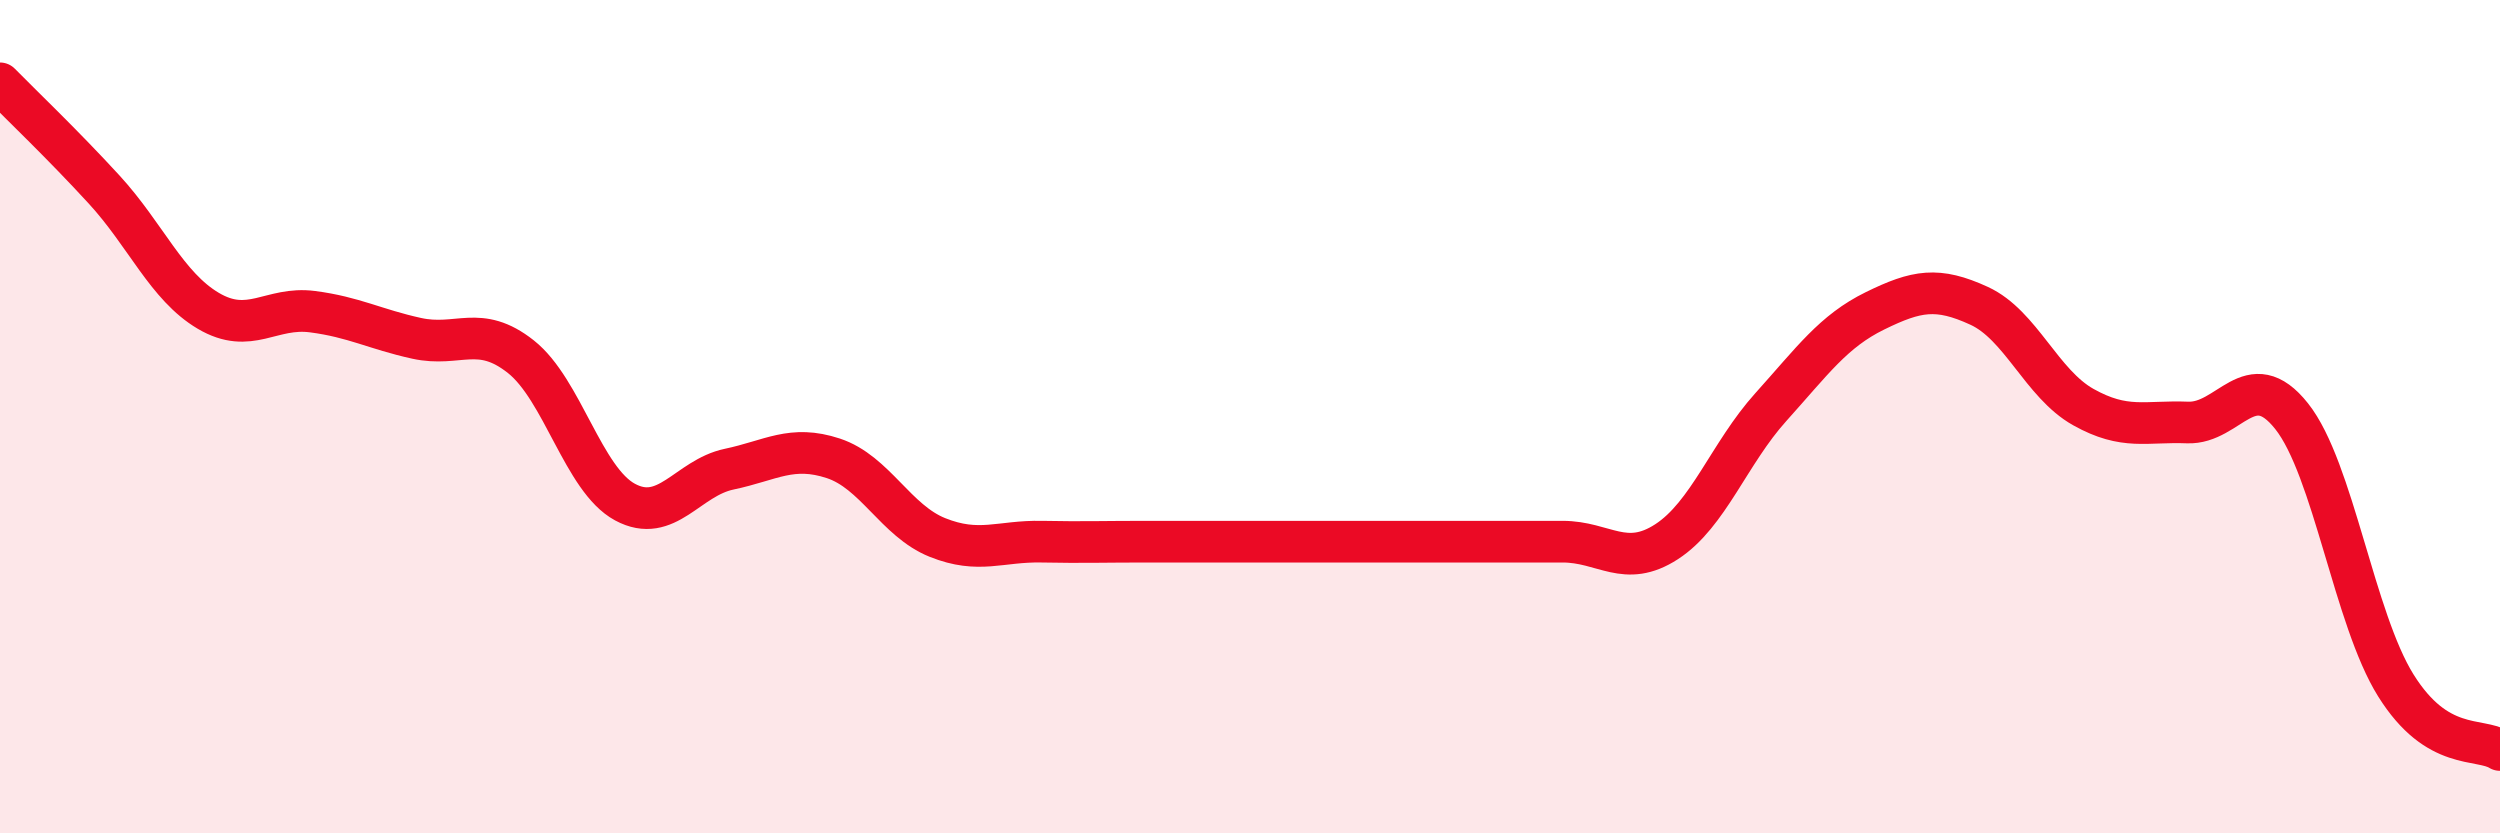
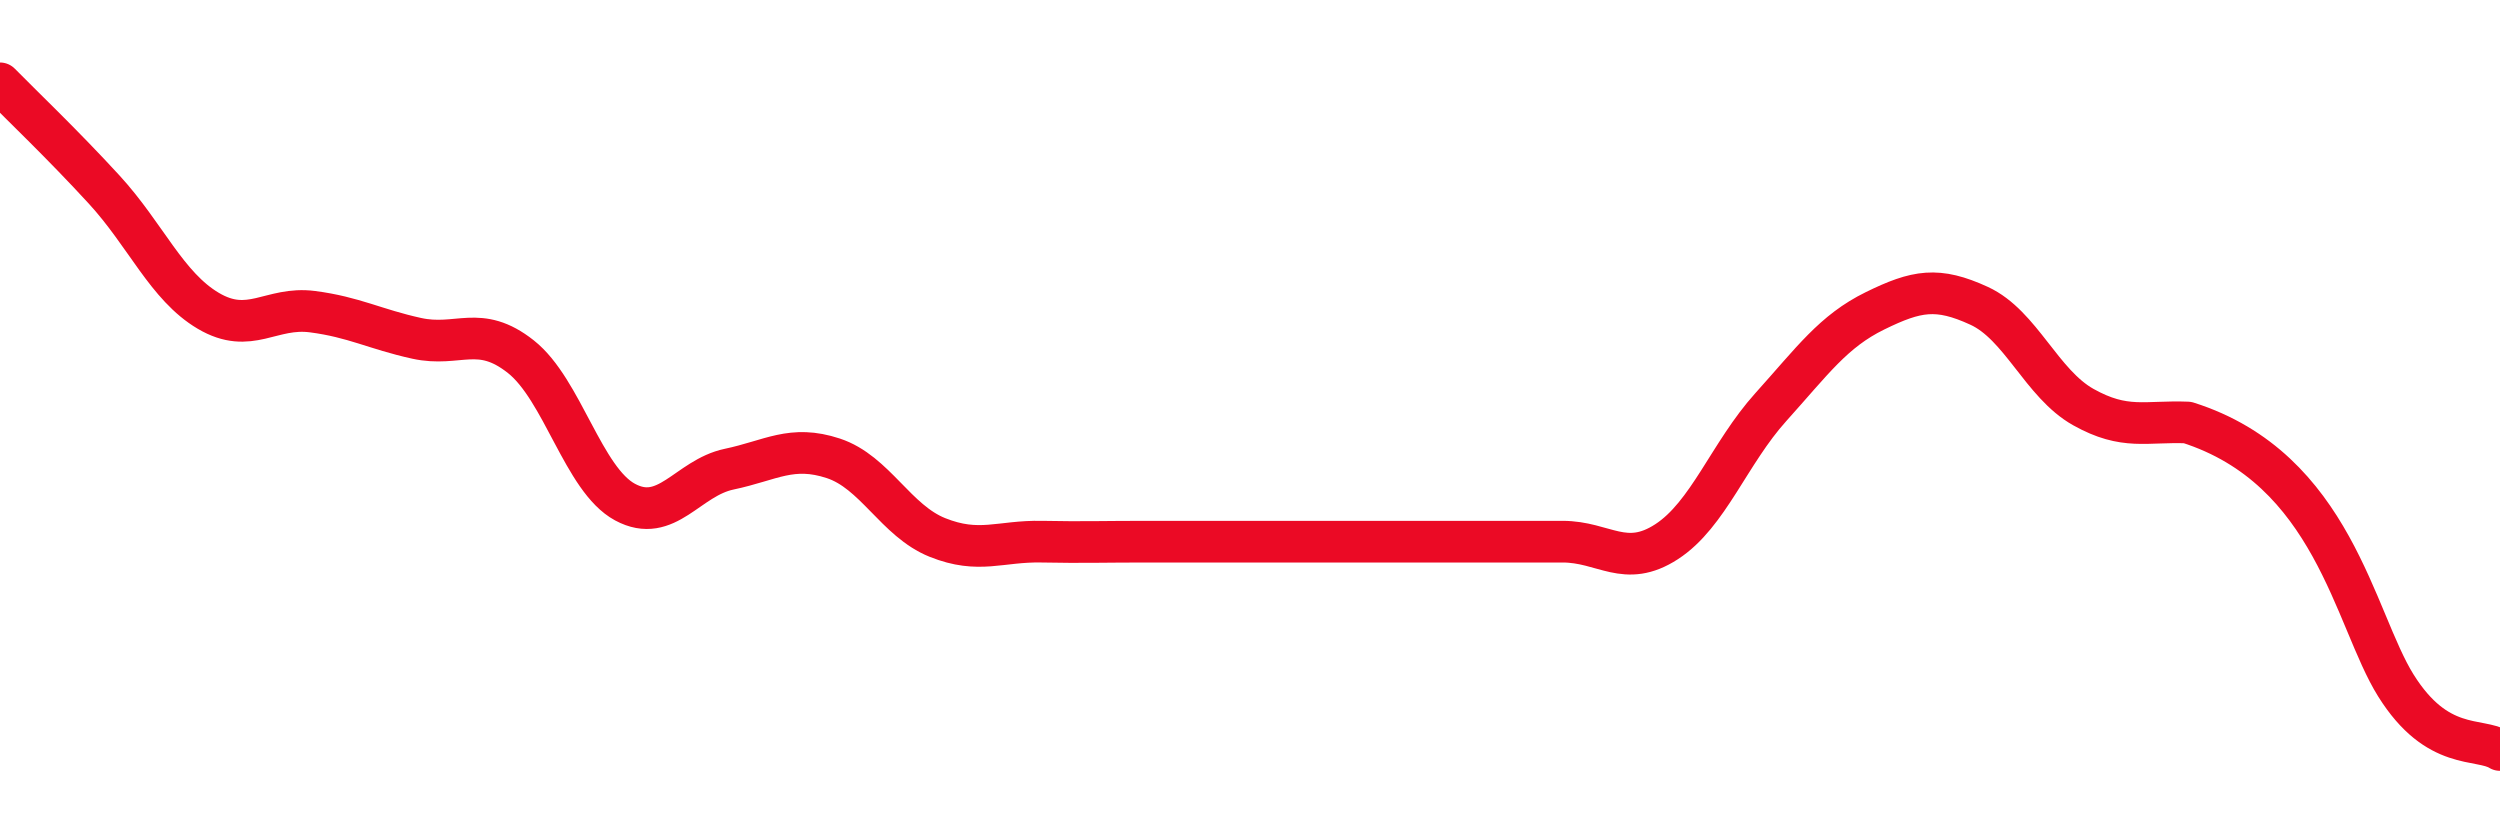
<svg xmlns="http://www.w3.org/2000/svg" width="60" height="20" viewBox="0 0 60 20">
-   <path d="M 0,2 C 0.5,2.51 1.5,3.46 2.5,4.55 C 3.5,5.64 4,6.87 5,7.46 C 6,8.05 6.5,7.35 7.5,7.48 C 8.5,7.61 9,7.9 10,8.12 C 11,8.34 11.5,7.77 12.5,8.56 C 13.5,9.35 14,11.51 15,12.05 C 16,12.59 16.5,11.47 17.5,11.26 C 18.5,11.05 19,10.67 20,11 C 21,11.33 21.5,12.5 22.5,12.9 C 23.5,13.3 24,12.98 25,13 C 26,13.02 26.5,13 27.5,13 C 28.5,13 29,13 30,13 C 31,13 31.5,13 32.5,13 C 33.5,13 34,13 35,13 C 36,13 36.5,13 37.5,13 C 38.5,13 39,13.65 40,13 C 41,12.35 41.5,10.88 42.5,9.77 C 43.5,8.66 44,7.95 45,7.46 C 46,6.97 46.5,6.88 47.5,7.34 C 48.5,7.8 49,9.21 50,9.77 C 51,10.33 51.5,10.1 52.5,10.14 C 53.5,10.18 54,8.73 55,9.99 C 56,11.25 56.5,14.85 57.5,16.45 C 58.5,18.05 59.5,17.69 60,18L60 20L0 20Z" fill="#EB0A25" opacity="0.1" stroke-linecap="round" stroke-linejoin="round" />
-   <path d="M 0,2 C 0.5,2.51 1.5,3.46 2.5,4.55 C 3.5,5.64 4,6.87 5,7.46 C 6,8.05 6.5,7.35 7.5,7.48 C 8.5,7.61 9,7.9 10,8.12 C 11,8.34 11.5,7.77 12.5,8.56 C 13.5,9.35 14,11.51 15,12.05 C 16,12.59 16.5,11.47 17.5,11.26 C 18.5,11.05 19,10.67 20,11 C 21,11.33 21.5,12.5 22.5,12.9 C 23.5,13.3 24,12.98 25,13 C 26,13.02 26.5,13 27.5,13 C 28.5,13 29,13 30,13 C 31,13 31.5,13 32.5,13 C 33.5,13 34,13 35,13 C 36,13 36.5,13 37.5,13 C 38.5,13 39,13.65 40,13 C 41,12.35 41.5,10.88 42.5,9.77 C 43.5,8.66 44,7.95 45,7.46 C 46,6.97 46.5,6.88 47.5,7.34 C 48.5,7.8 49,9.21 50,9.77 C 51,10.33 51.5,10.1 52.5,10.14 C 53.5,10.18 54,8.73 55,9.99 C 56,11.25 56.5,14.85 57.5,16.45 C 58.5,18.05 59.5,17.69 60,18" stroke="#EB0A25" stroke-width="1" fill="none" stroke-linecap="round" stroke-linejoin="round" />
+   <path d="M 0,2 C 0.5,2.51 1.5,3.46 2.5,4.55 C 3.5,5.64 4,6.87 5,7.46 C 6,8.05 6.5,7.35 7.5,7.48 C 8.5,7.61 9,7.9 10,8.12 C 11,8.34 11.5,7.77 12.5,8.56 C 13.5,9.35 14,11.51 15,12.05 C 16,12.59 16.5,11.47 17.5,11.26 C 18.5,11.05 19,10.67 20,11 C 21,11.33 21.5,12.5 22.5,12.9 C 23.5,13.3 24,12.98 25,13 C 26,13.02 26.5,13 27.5,13 C 28.5,13 29,13 30,13 C 31,13 31.5,13 32.5,13 C 33.5,13 34,13 35,13 C 36,13 36.5,13 37.5,13 C 38.5,13 39,13.65 40,13 C 41,12.35 41.5,10.88 42.5,9.77 C 43.5,8.66 44,7.95 45,7.46 C 46,6.97 46.5,6.88 47.5,7.34 C 48.5,7.8 49,9.21 50,9.77 C 51,10.33 51.5,10.1 52.5,10.14 C 56,11.25 56.5,14.85 57.5,16.45 C 58.5,18.05 59.5,17.69 60,18" stroke="#EB0A25" stroke-width="1" fill="none" stroke-linecap="round" stroke-linejoin="round" />
</svg>